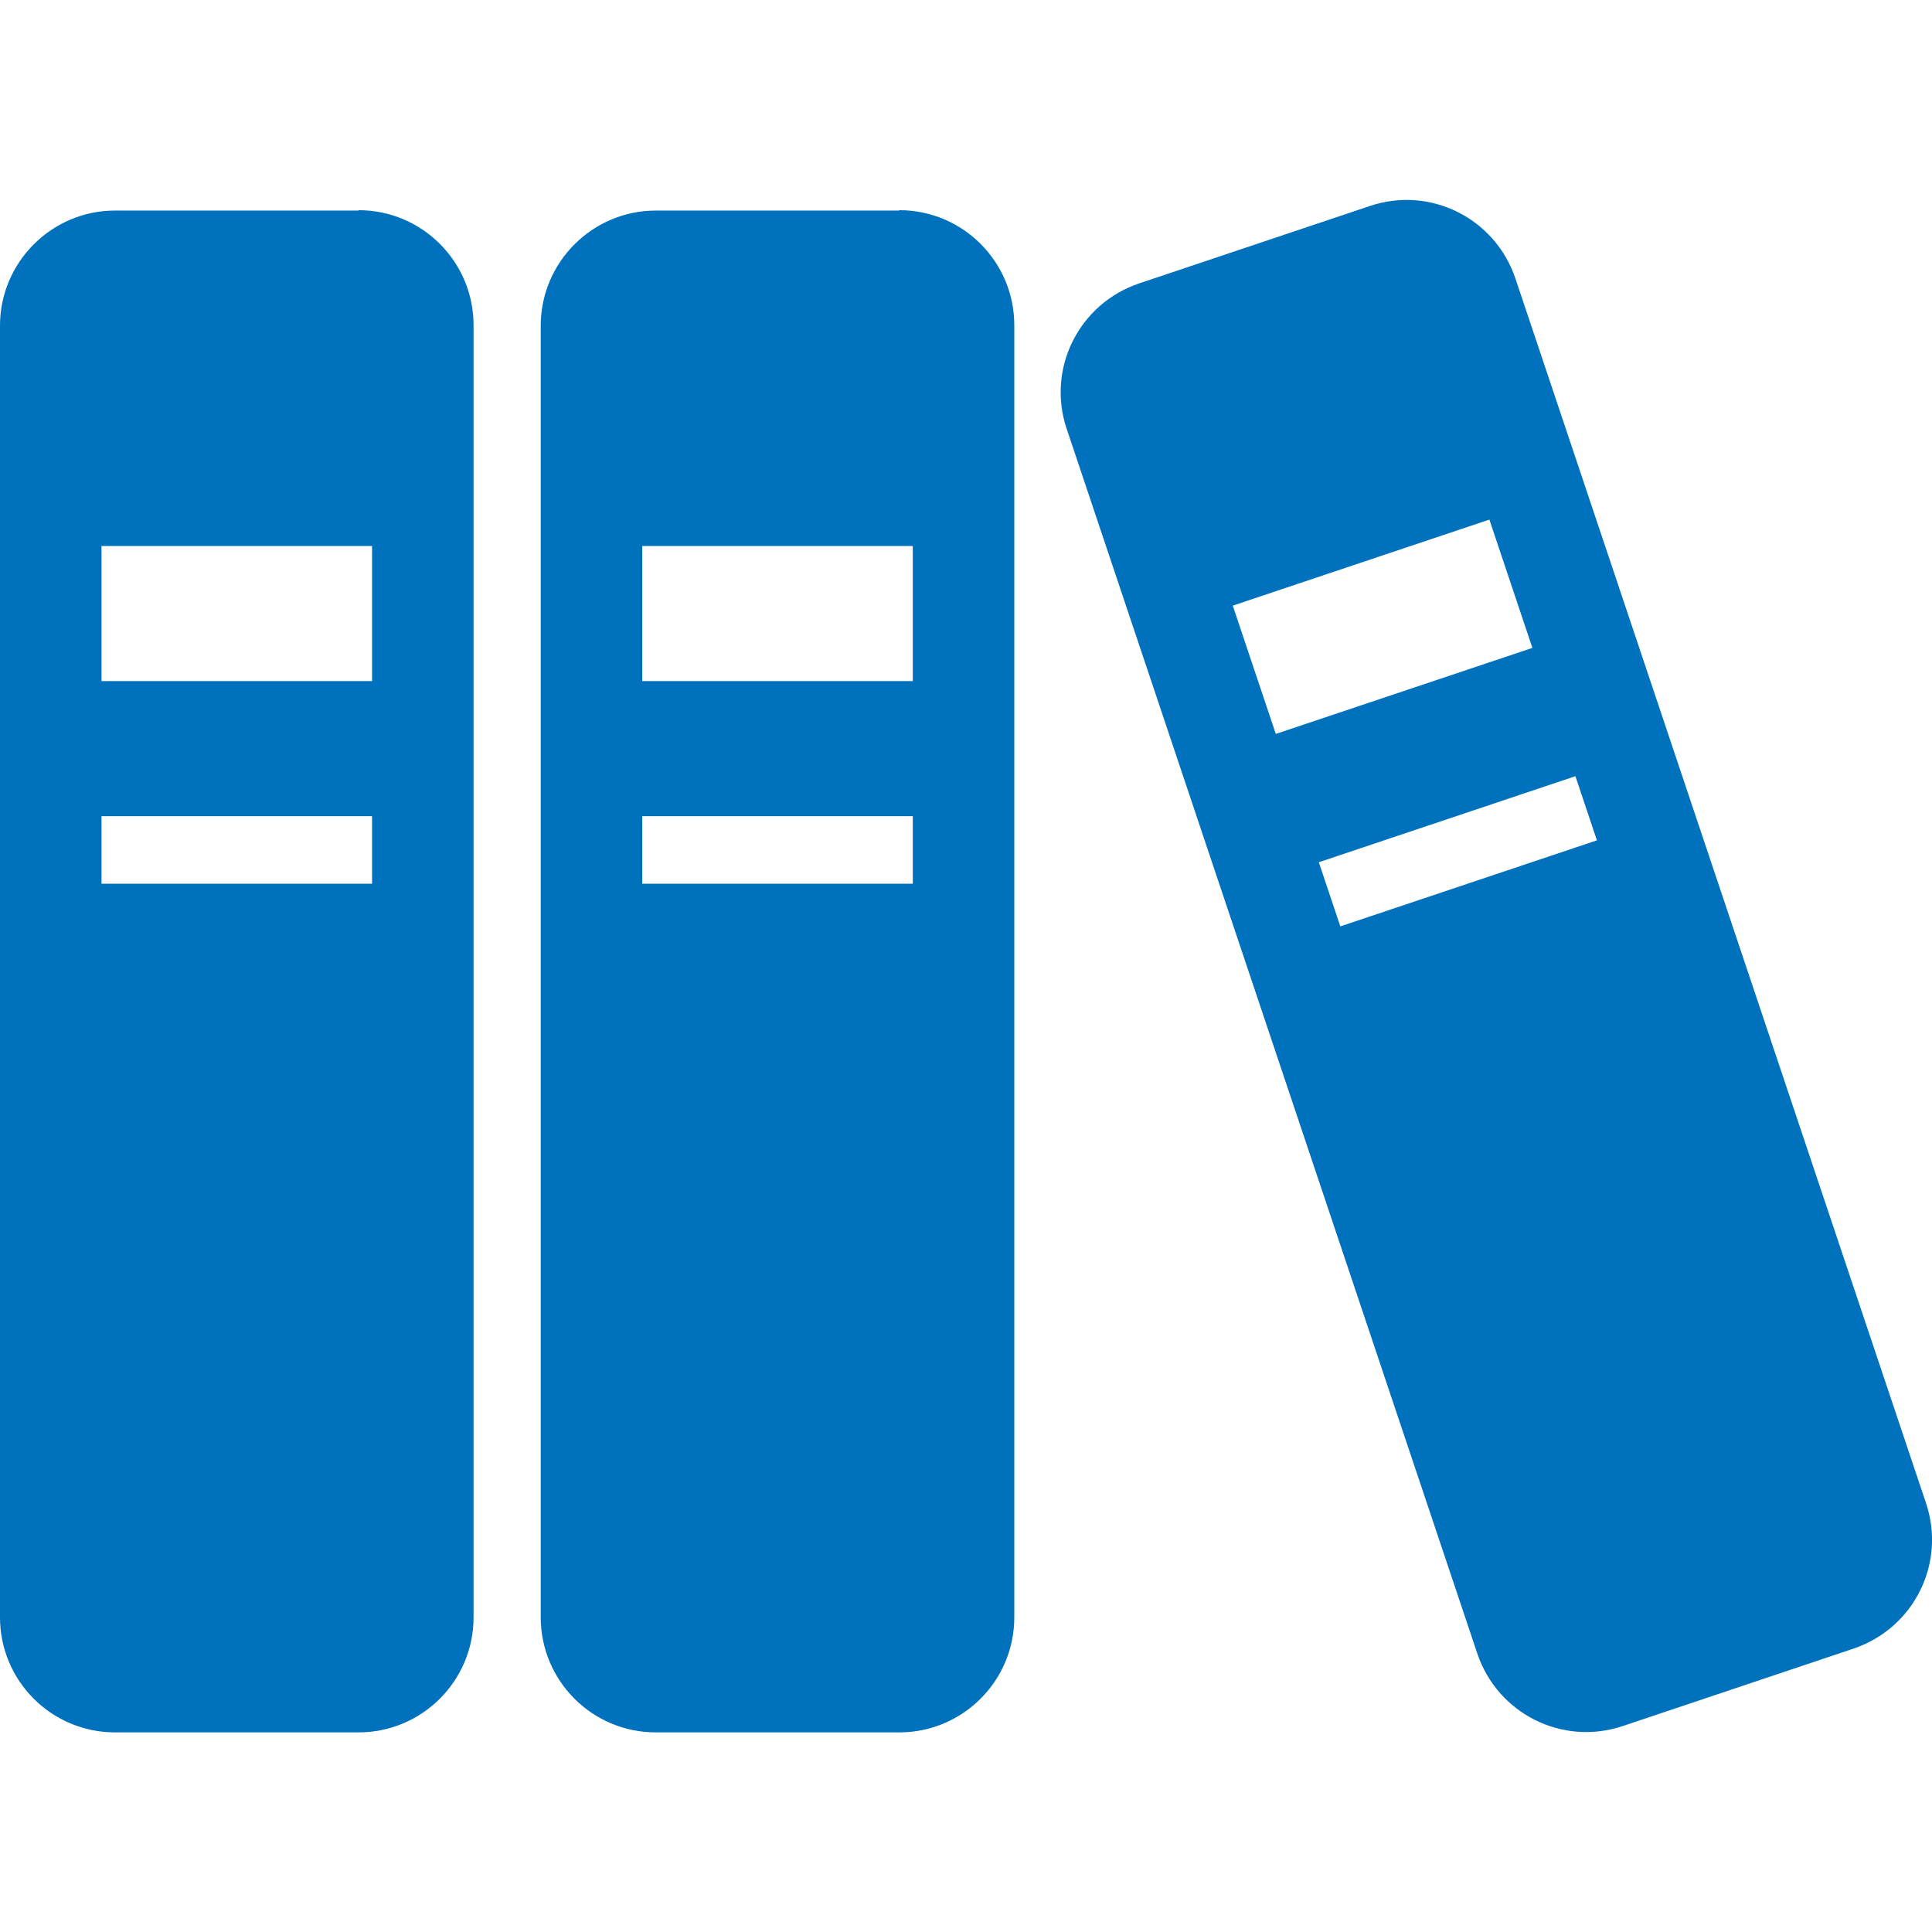
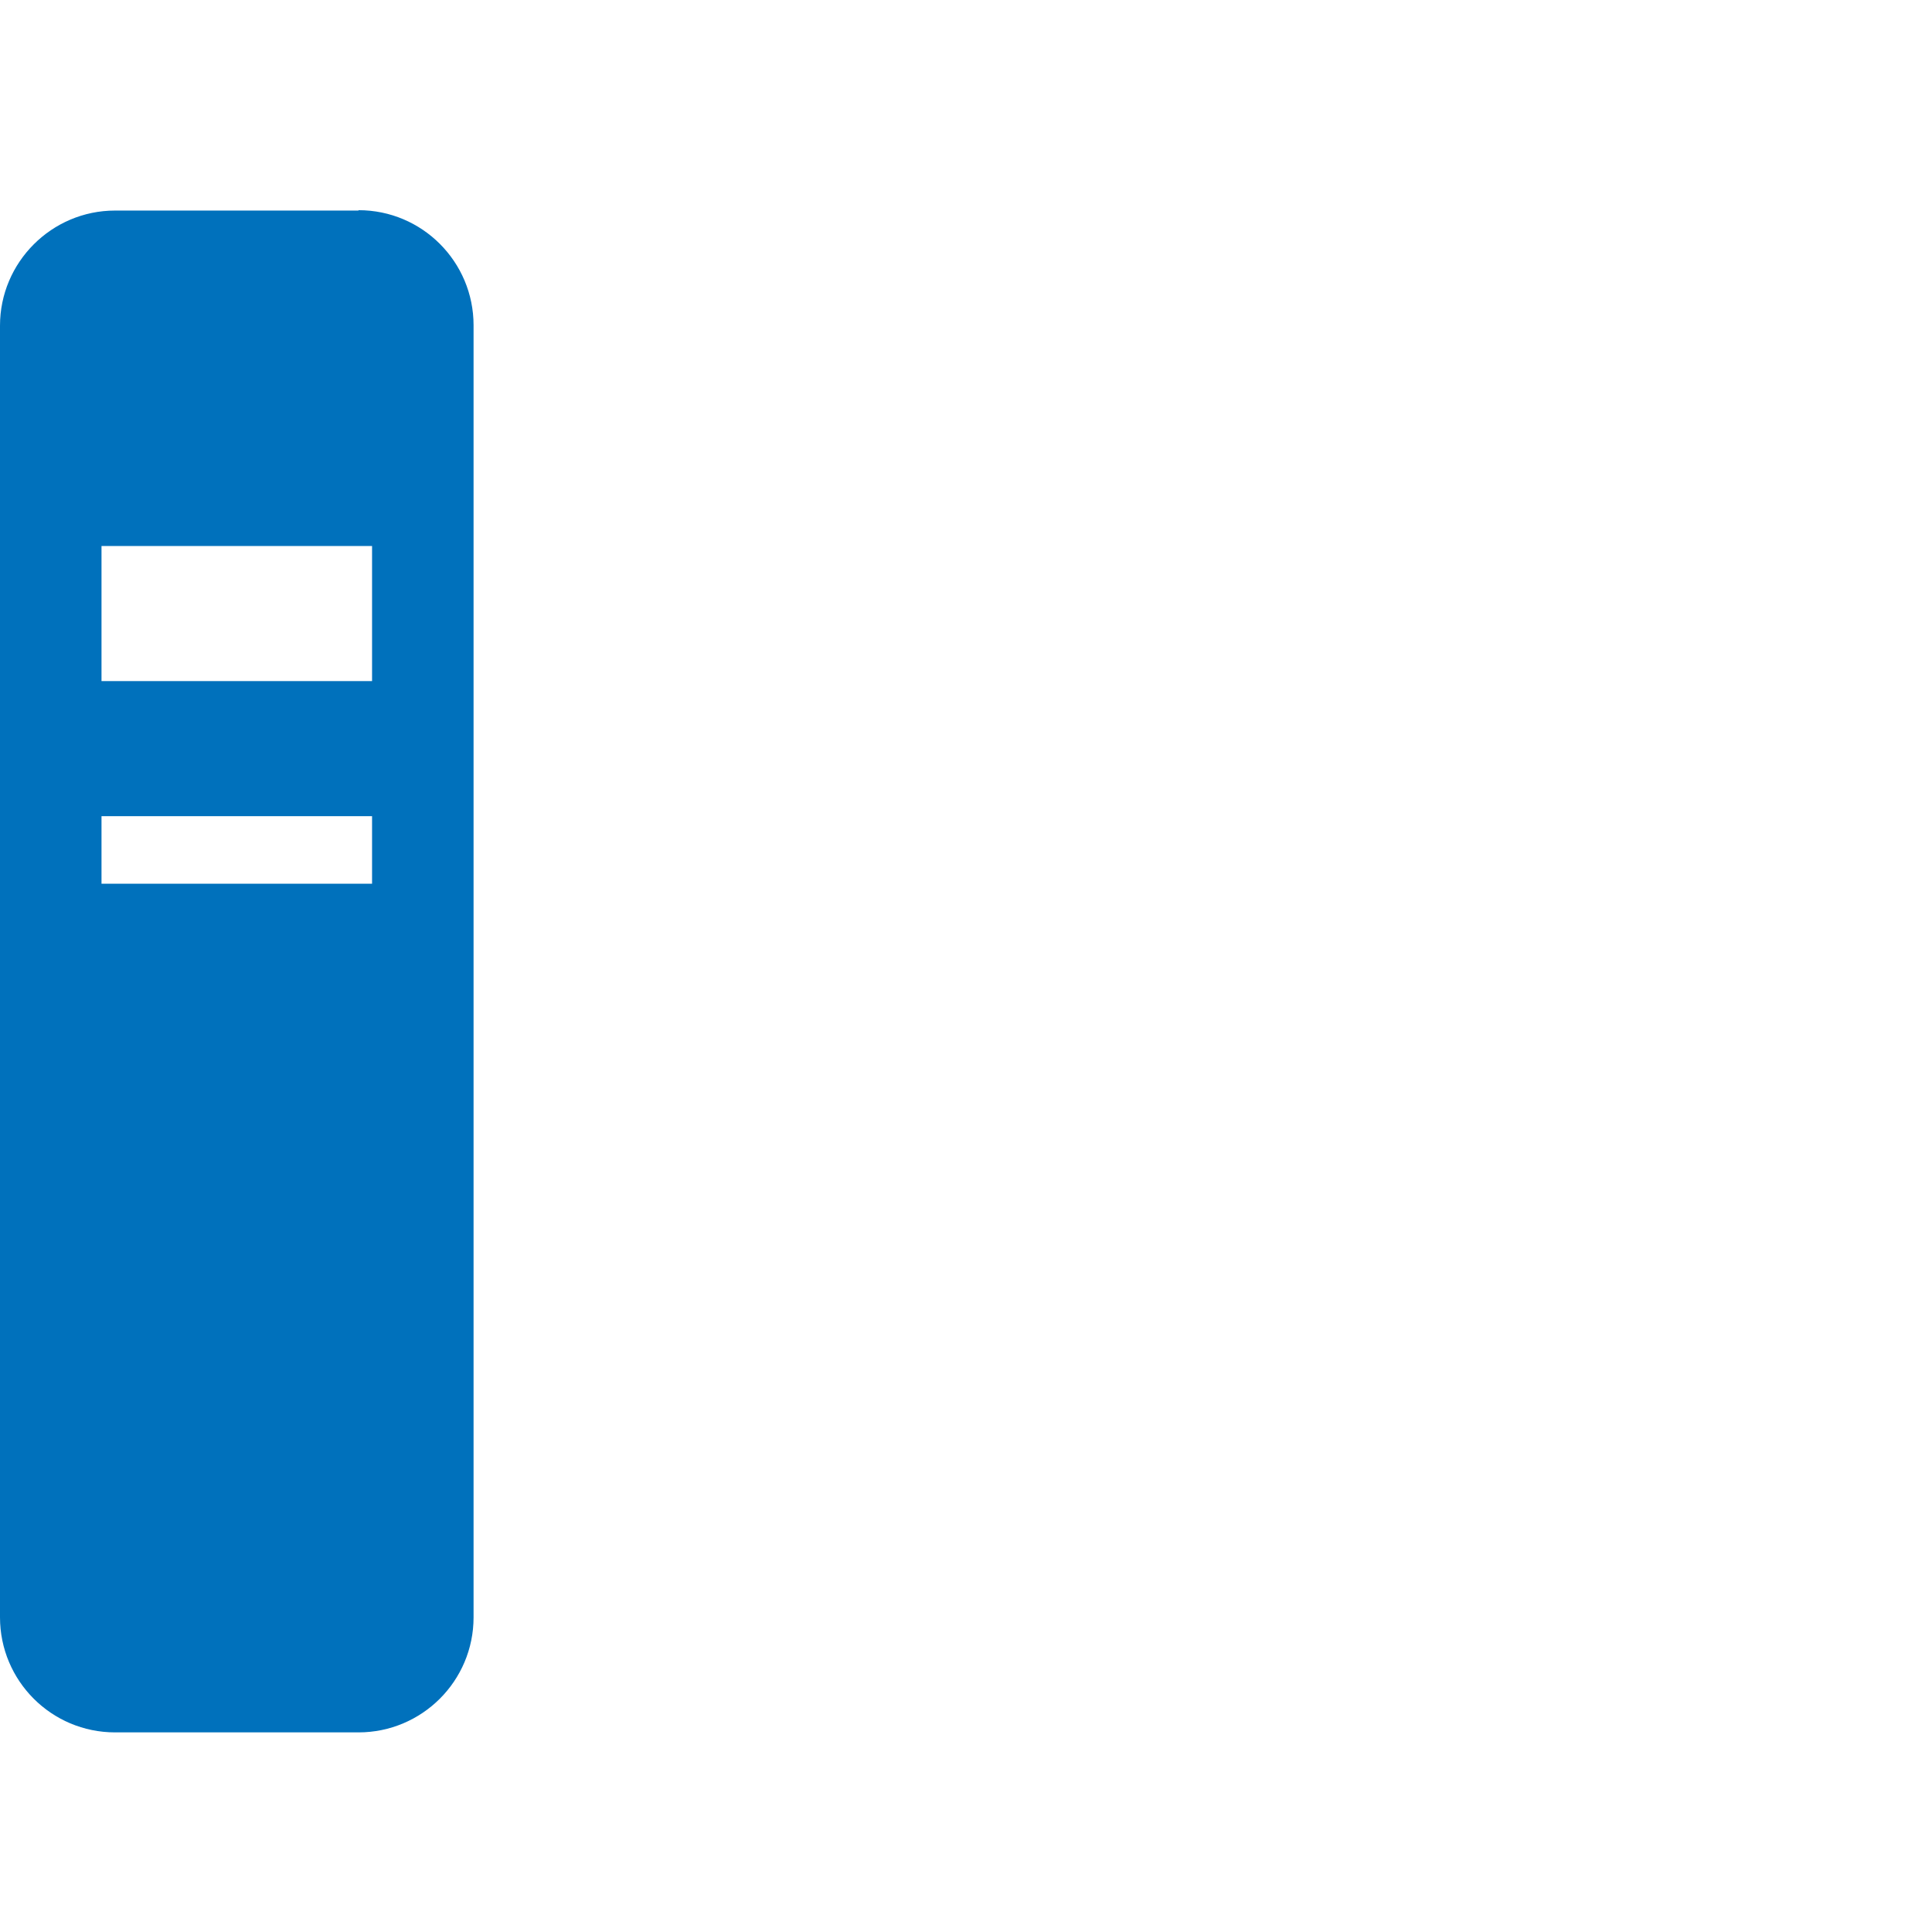
<svg xmlns="http://www.w3.org/2000/svg" version="1.1" viewBox="0 0 512 512">
  <defs>
    <style>
      .cls-1 {
        fill: #0071bc;
      }
    </style>
  </defs>
  <g>
    <g id="_x32_">
      <g>
        <path class="cls-1" d="M95,55.8H30.5c-16.8,0-30.5,13.7-30.5,30.5v342.3c0,16.8,13.6,30.5,30.5,30.5h64.5c16.8,0,30.5-13.6,30.5-30.5V86.2c0-16.8-13.6-30.5-30.5-30.5ZM98.6,234.2H26.9v-17.9h71.7v17.9ZM98.6,180.5H26.9v-35.8h71.7v35.8Z" />
-         <path class="cls-1" d="M238.3,55.8h-64.5c-16.8,0-30.5,13.7-30.5,30.5v342.3c0,16.8,13.6,30.5,30.5,30.5h64.5c16.8,0,30.5-13.6,30.5-30.5V86.2c0-16.8-13.6-30.5-30.5-30.5ZM241.9,234.2h-71.7v-17.9h71.7v17.9ZM241.9,180.5h-71.7v-35.8h71.7v35.8Z" />
-         <path class="cls-1" d="M510.4,398.3l-108.8-324.5c-5.4-16-22.6-24.6-38.6-19.2l-61.1,20.5c-16,5.4-24.6,22.6-19.2,38.6l108.8,324.5c5.4,16,22.6,24.6,38.6,19.2l61.1-20.5c16-5.4,24.6-22.6,19.2-38.6ZM326.7,160.5l68-22.8,11.4,34-68,22.8-11.4-34ZM355.2,245.5l-5.7-17,68-22.8,5.7,17-68,22.8Z" />
      </g>
    </g>
  </g>
</svg>